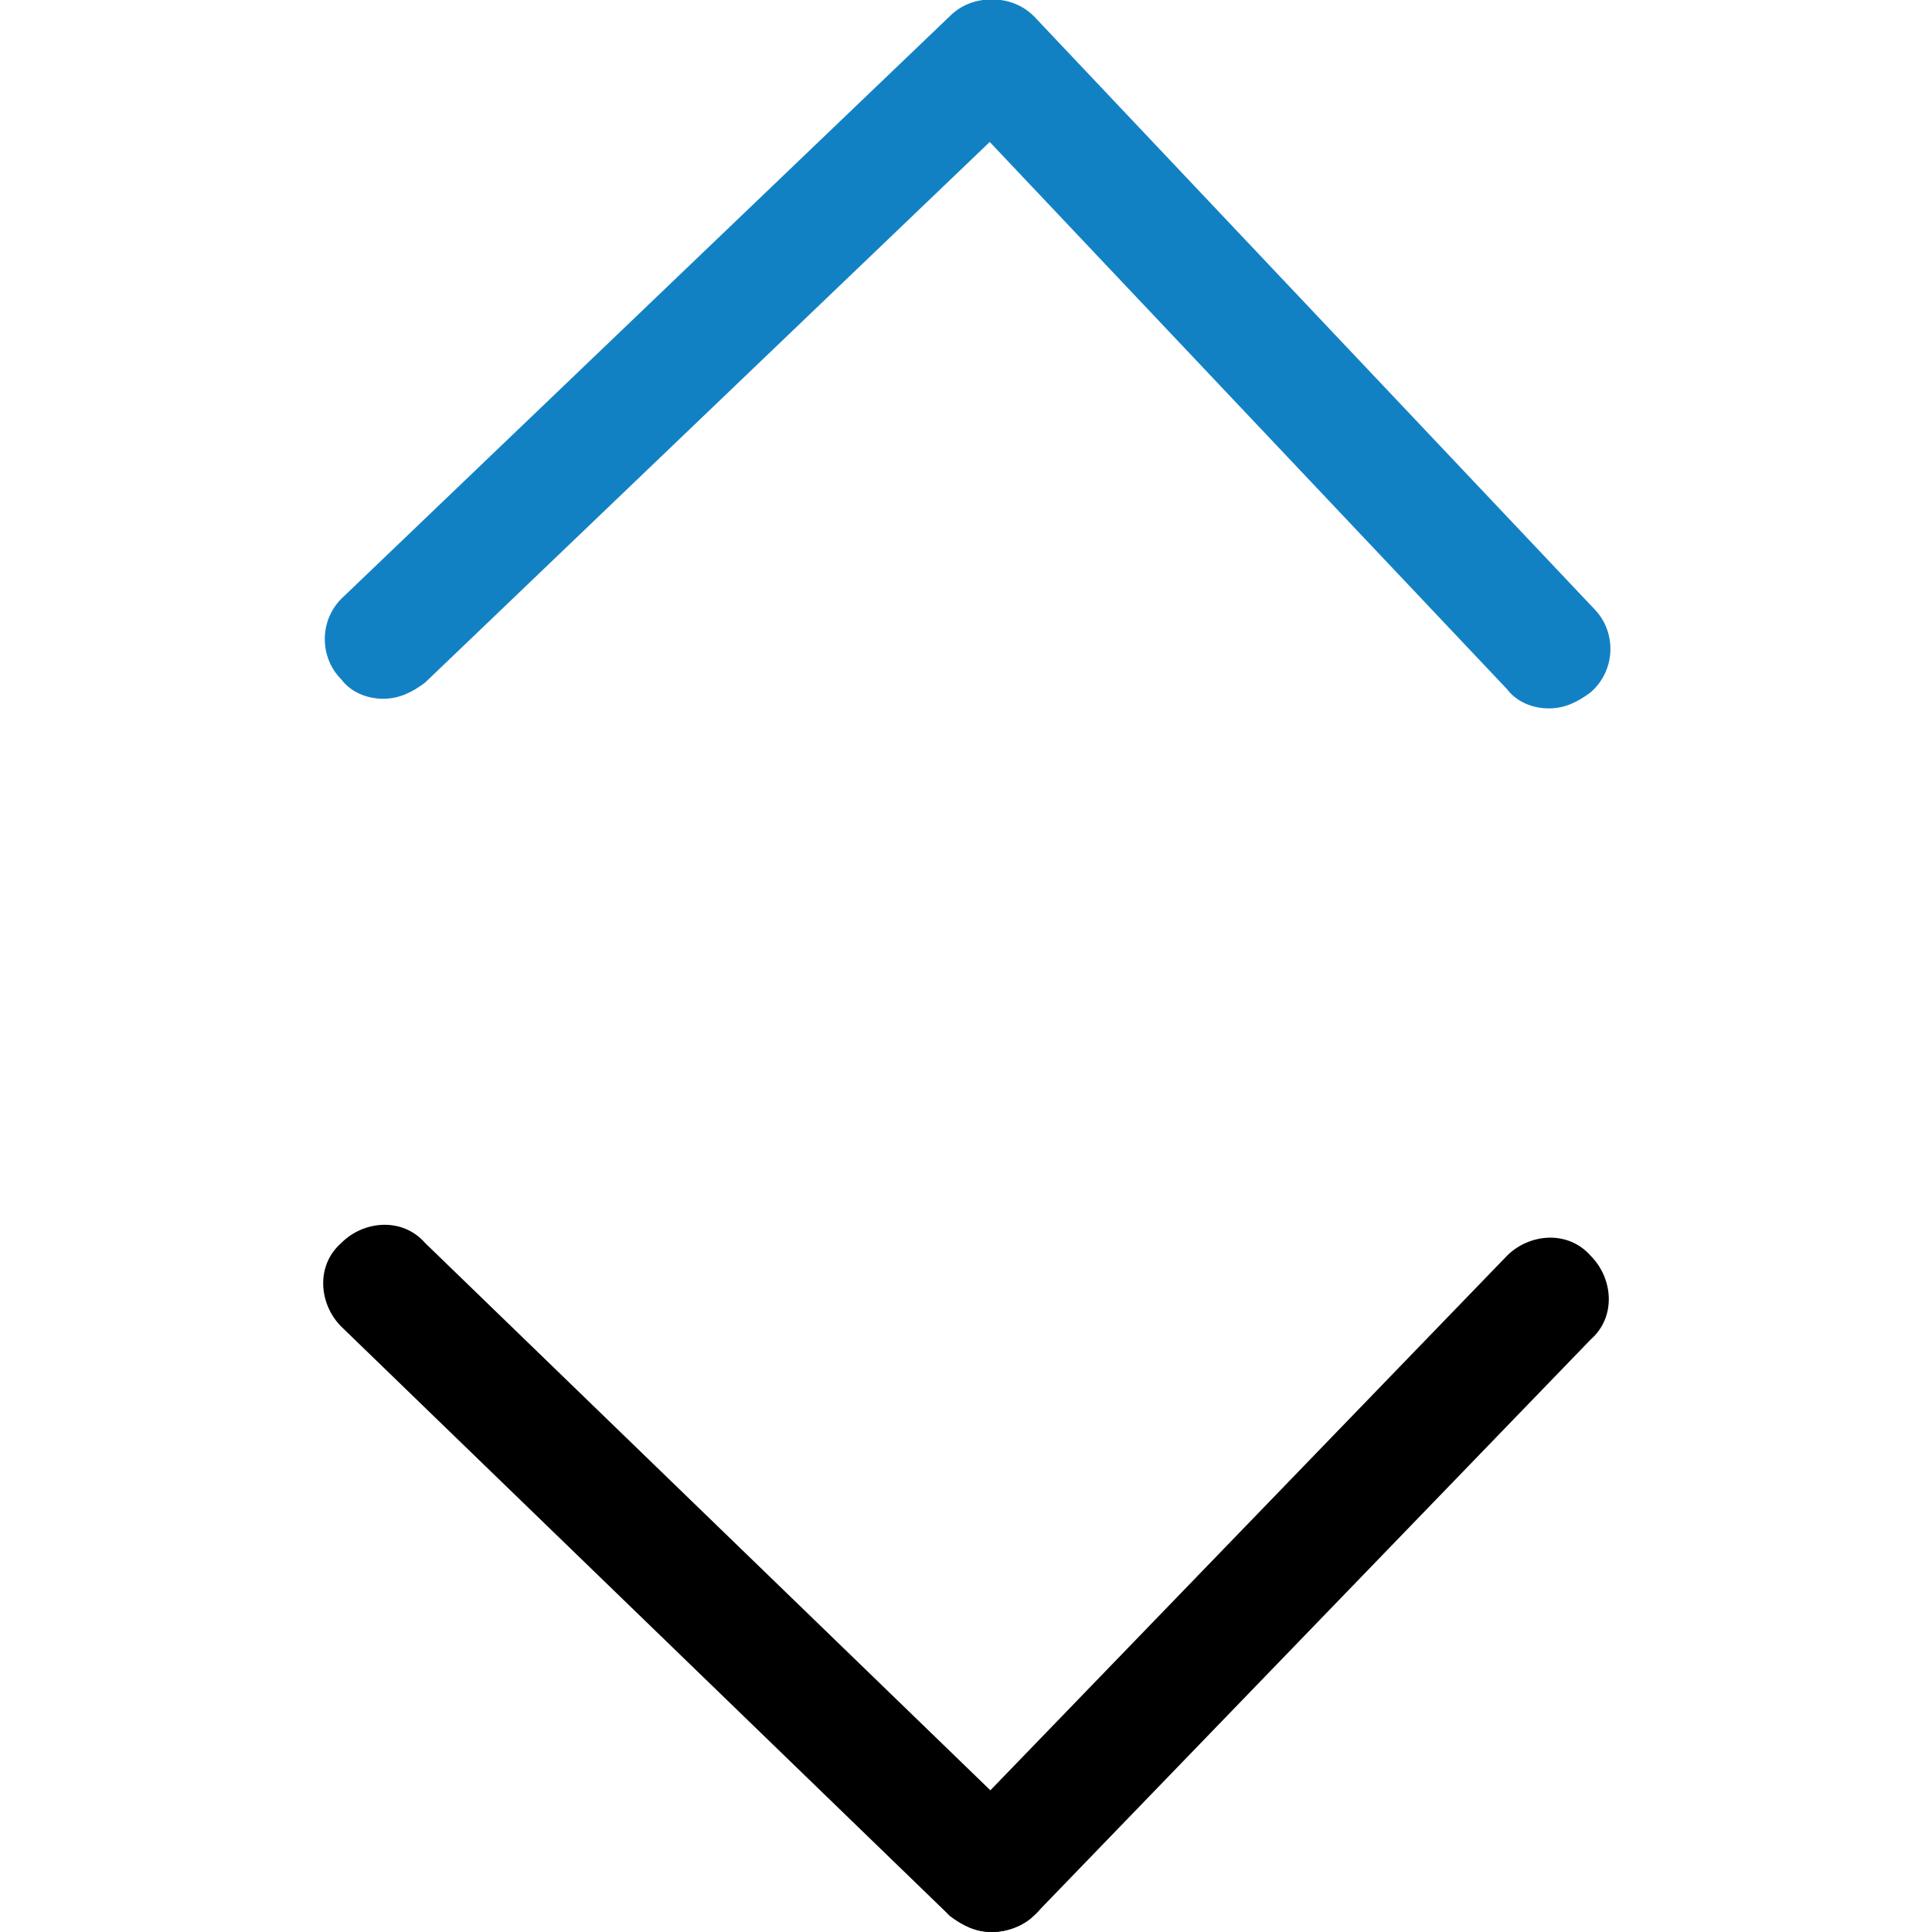
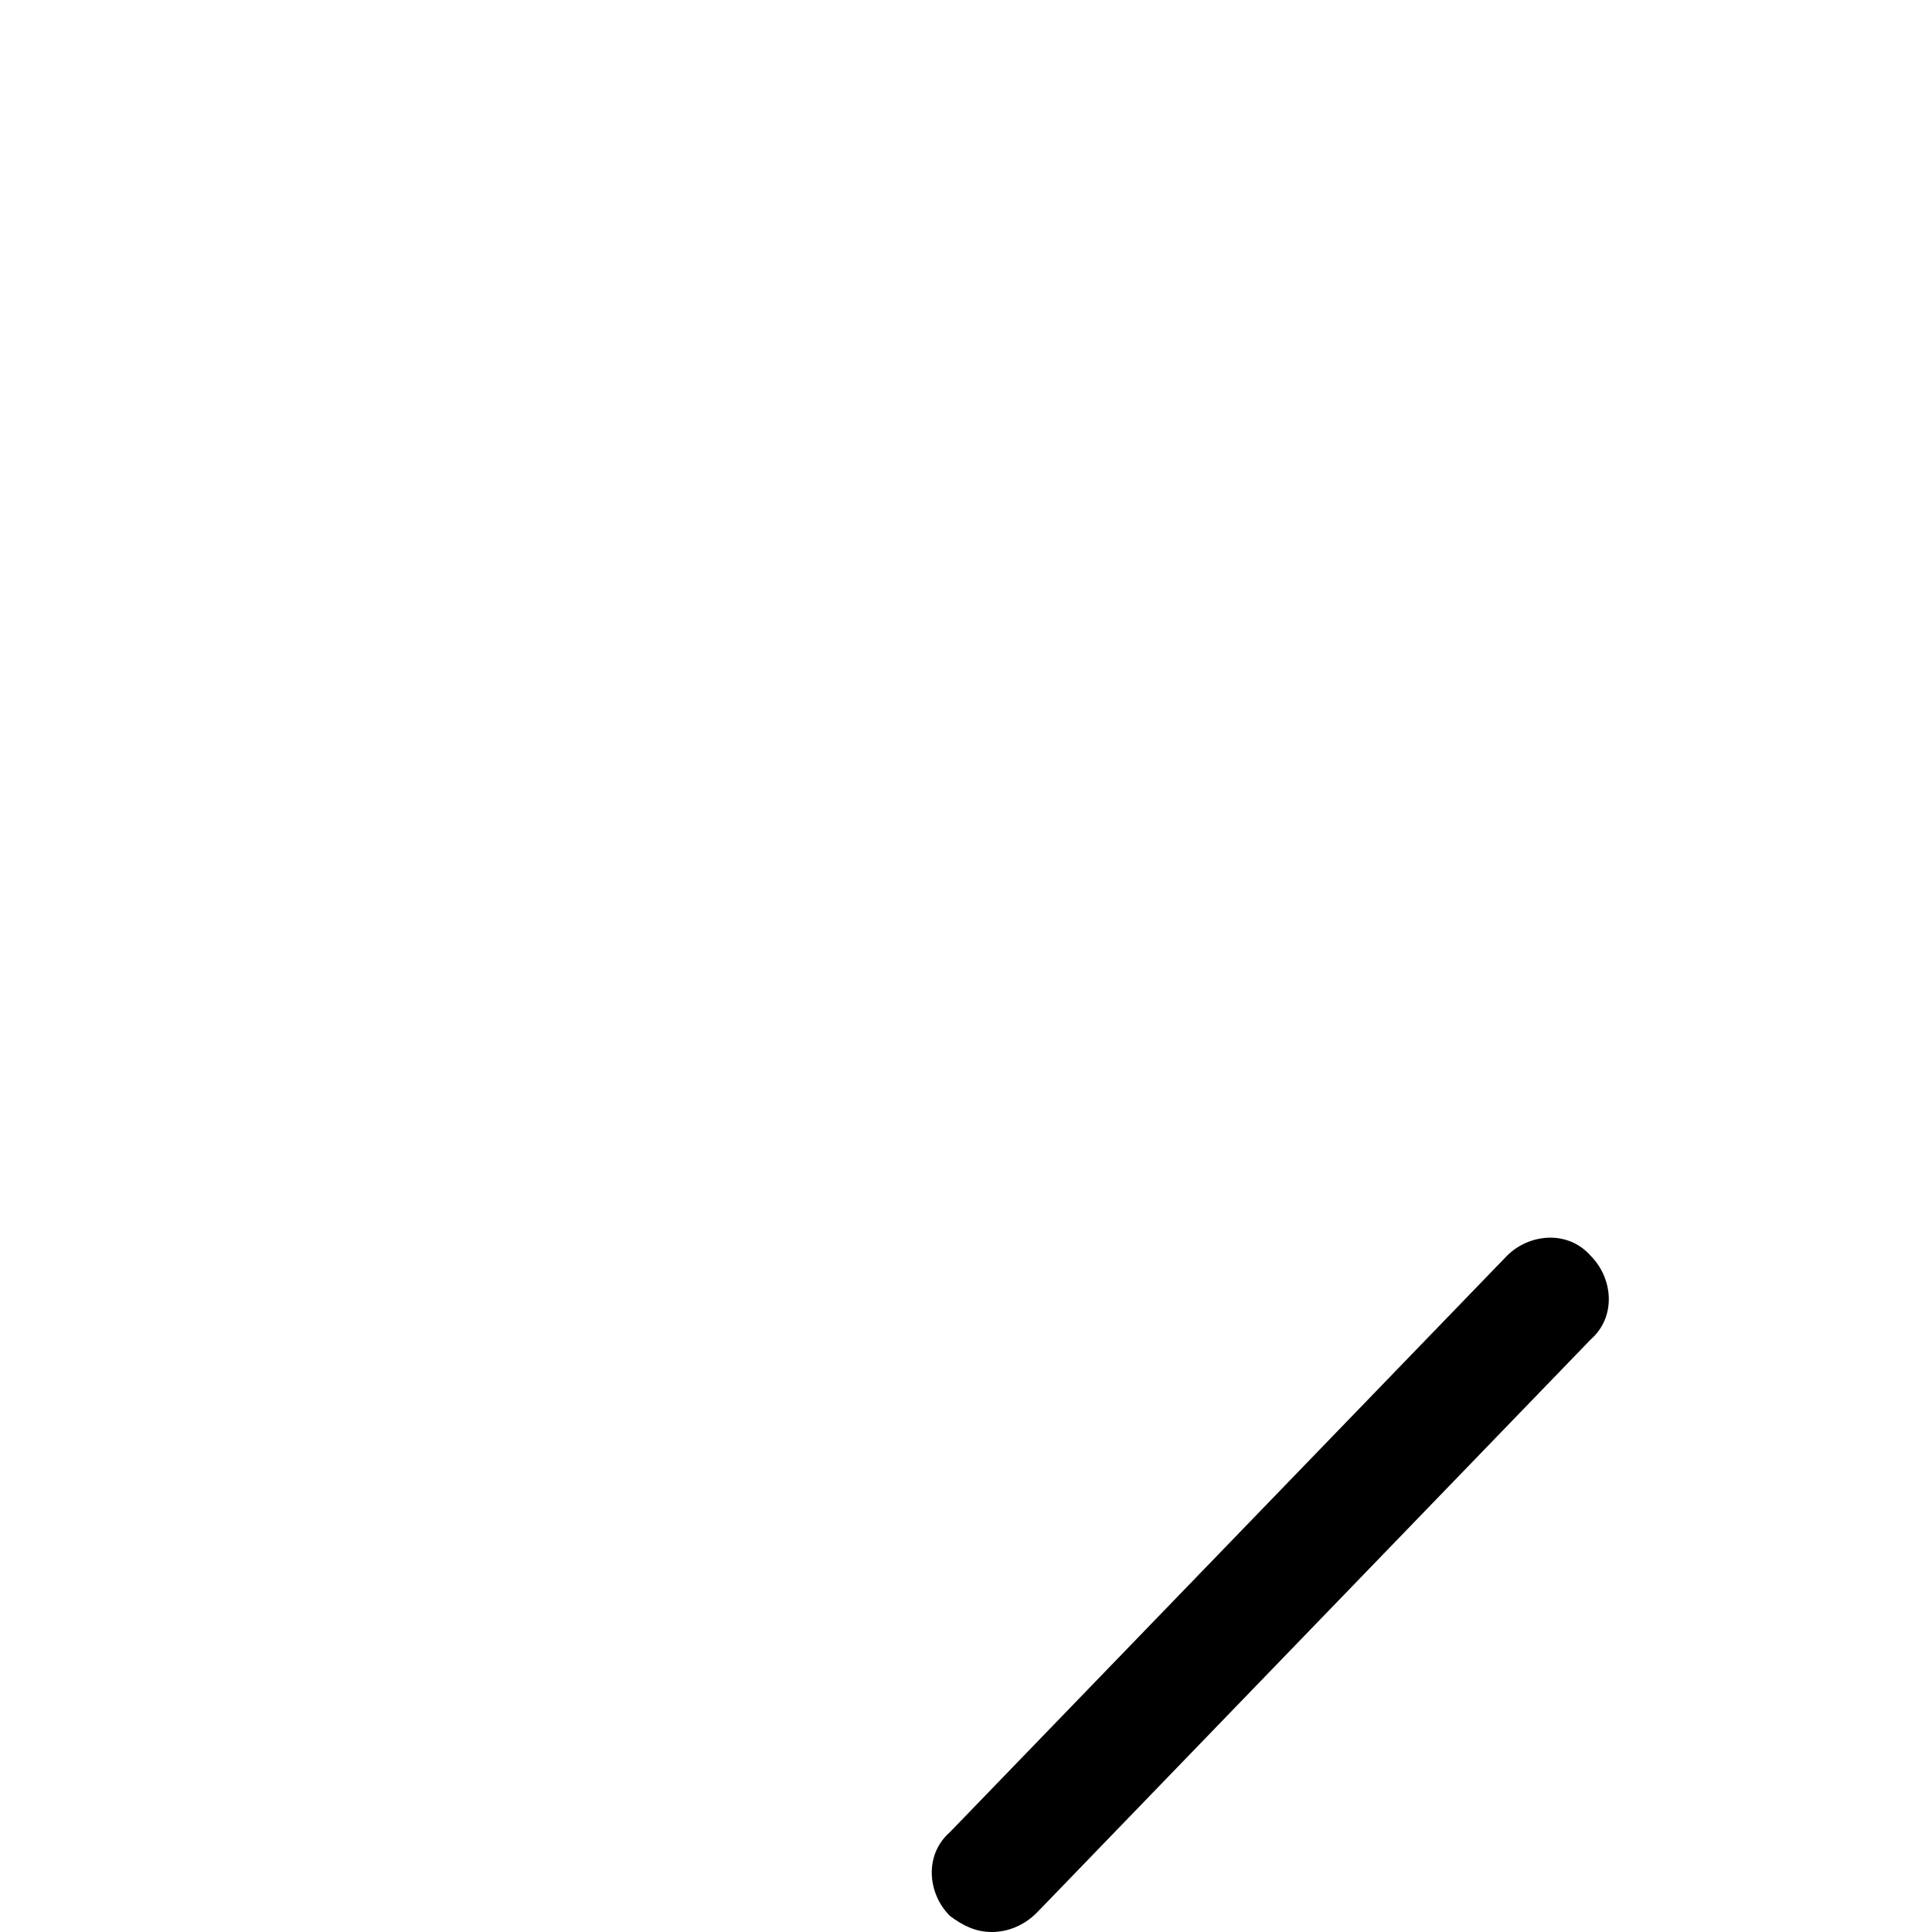
<svg xmlns="http://www.w3.org/2000/svg" xml:space="preserve" style="enable-background:new 0 0 60 60;" viewBox="0 0 60 60" y="0px" x="0px" id="Layer_1" version="1.1">
  <style type="text/css">
	.st0{fill:#1281C4;}
</style>
  <g>
    <g>
      <g>
        <path d="M30.8,60c-0.5,0-0.9-0.2-1.3-0.5c-0.7-0.7-0.8-1.9,0-2.6l17.3-17.9c0.7-0.7,1.9-0.8,2.6,0c0.7,0.7,0.8,1.9,0,2.6     L32.2,59.4C31.8,59.8,31.3,60,30.8,60z" />
      </g>
      <g>
-         <path d="M30.8,60c-0.5,0-0.9-0.2-1.3-0.5L10.6,41.2c-0.7-0.7-0.8-1.9,0-2.6c0.7-0.7,1.9-0.8,2.6,0l18.9,18.3     c0.7,0.7,0.8,1.9,0,2.6C31.8,59.8,31.3,60,30.8,60z" />
-       </g>
+         </g>
    </g>
    <g>
      <g>
        <g>
-           <path d="M11.9,21.7c-0.5,0-1-0.2-1.3-0.6c-0.7-0.7-0.7-1.9,0.1-2.6L29.5,0.5c0.7-0.7,1.9-0.7,2.6,0.1      c0.7,0.7,0.7,1.9-0.1,2.6L13.2,21.2C12.8,21.5,12.4,21.7,11.9,21.7z" class="st0" />
-         </g>
+           </g>
        <g>
-           <path d="M48.1,22c-0.5,0-1-0.2-1.3-0.6L29.5,3.1c-0.7-0.7-0.7-1.9,0.1-2.6c0.7-0.7,1.9-0.7,2.6,0.1l17.3,18.3      c0.7,0.7,0.7,1.9-0.1,2.6C49,21.8,48.6,22,48.1,22z" class="st0" />
-         </g>
+           </g>
      </g>
    </g>
  </g>
</svg>